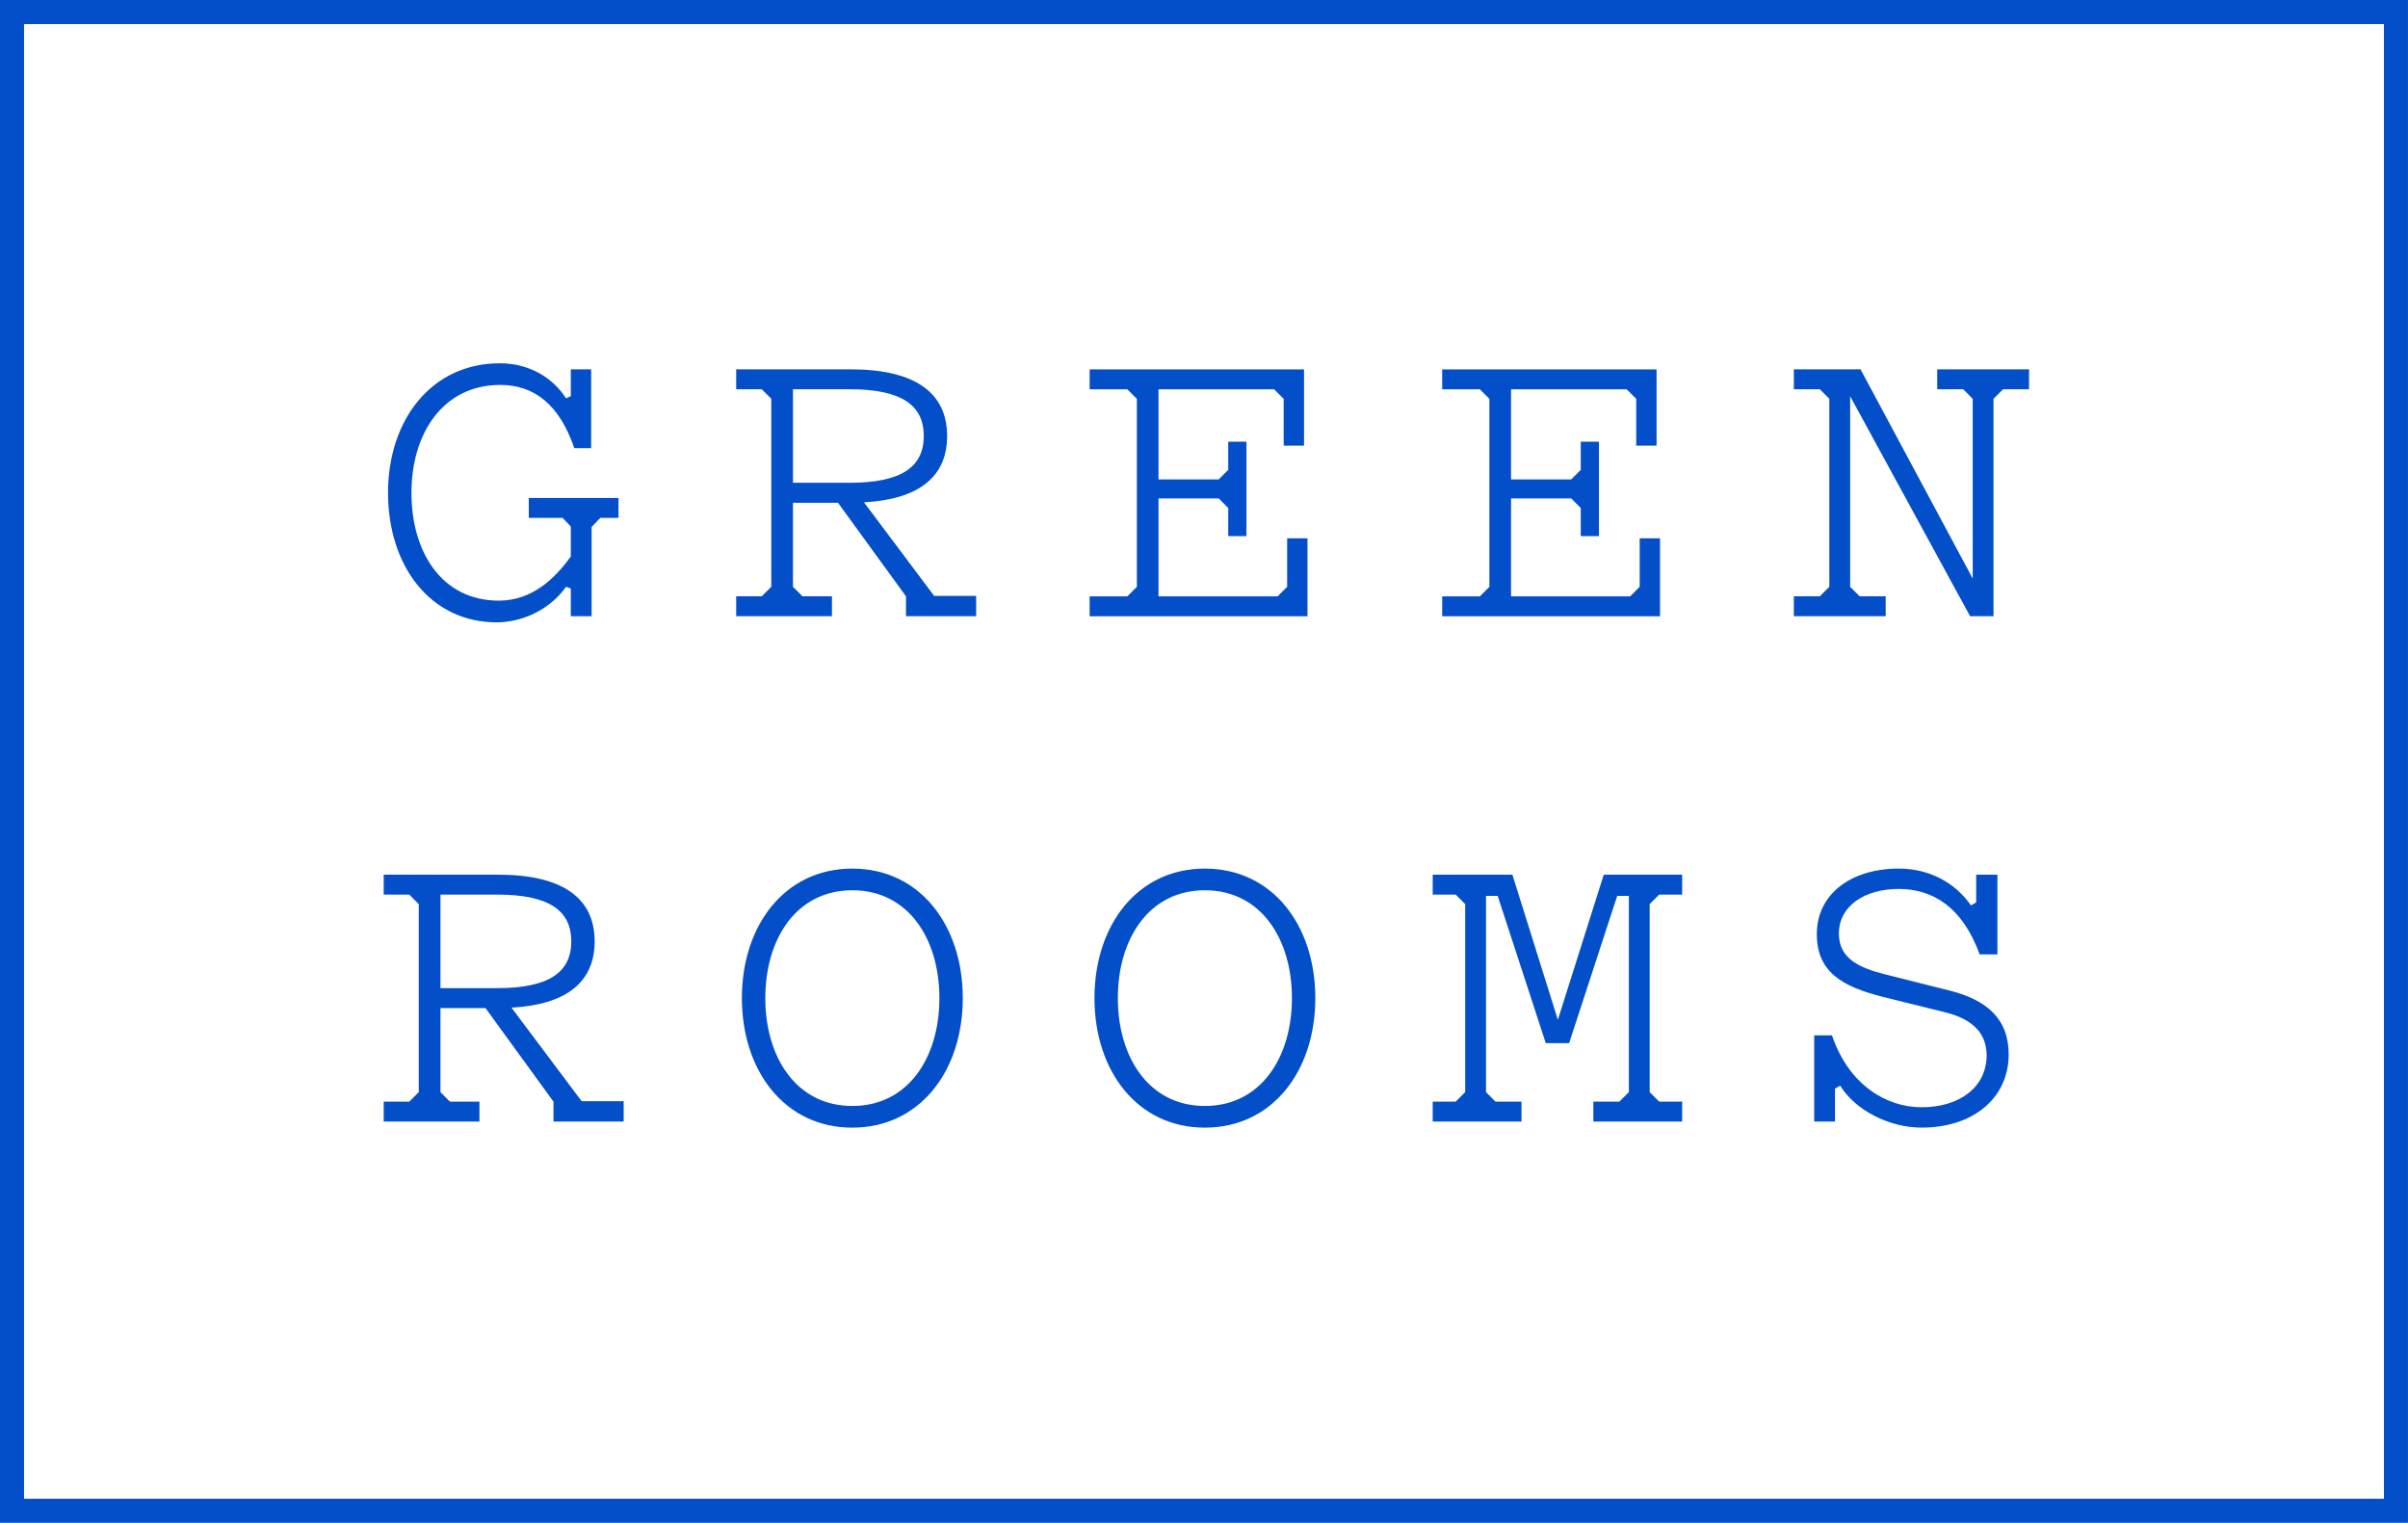
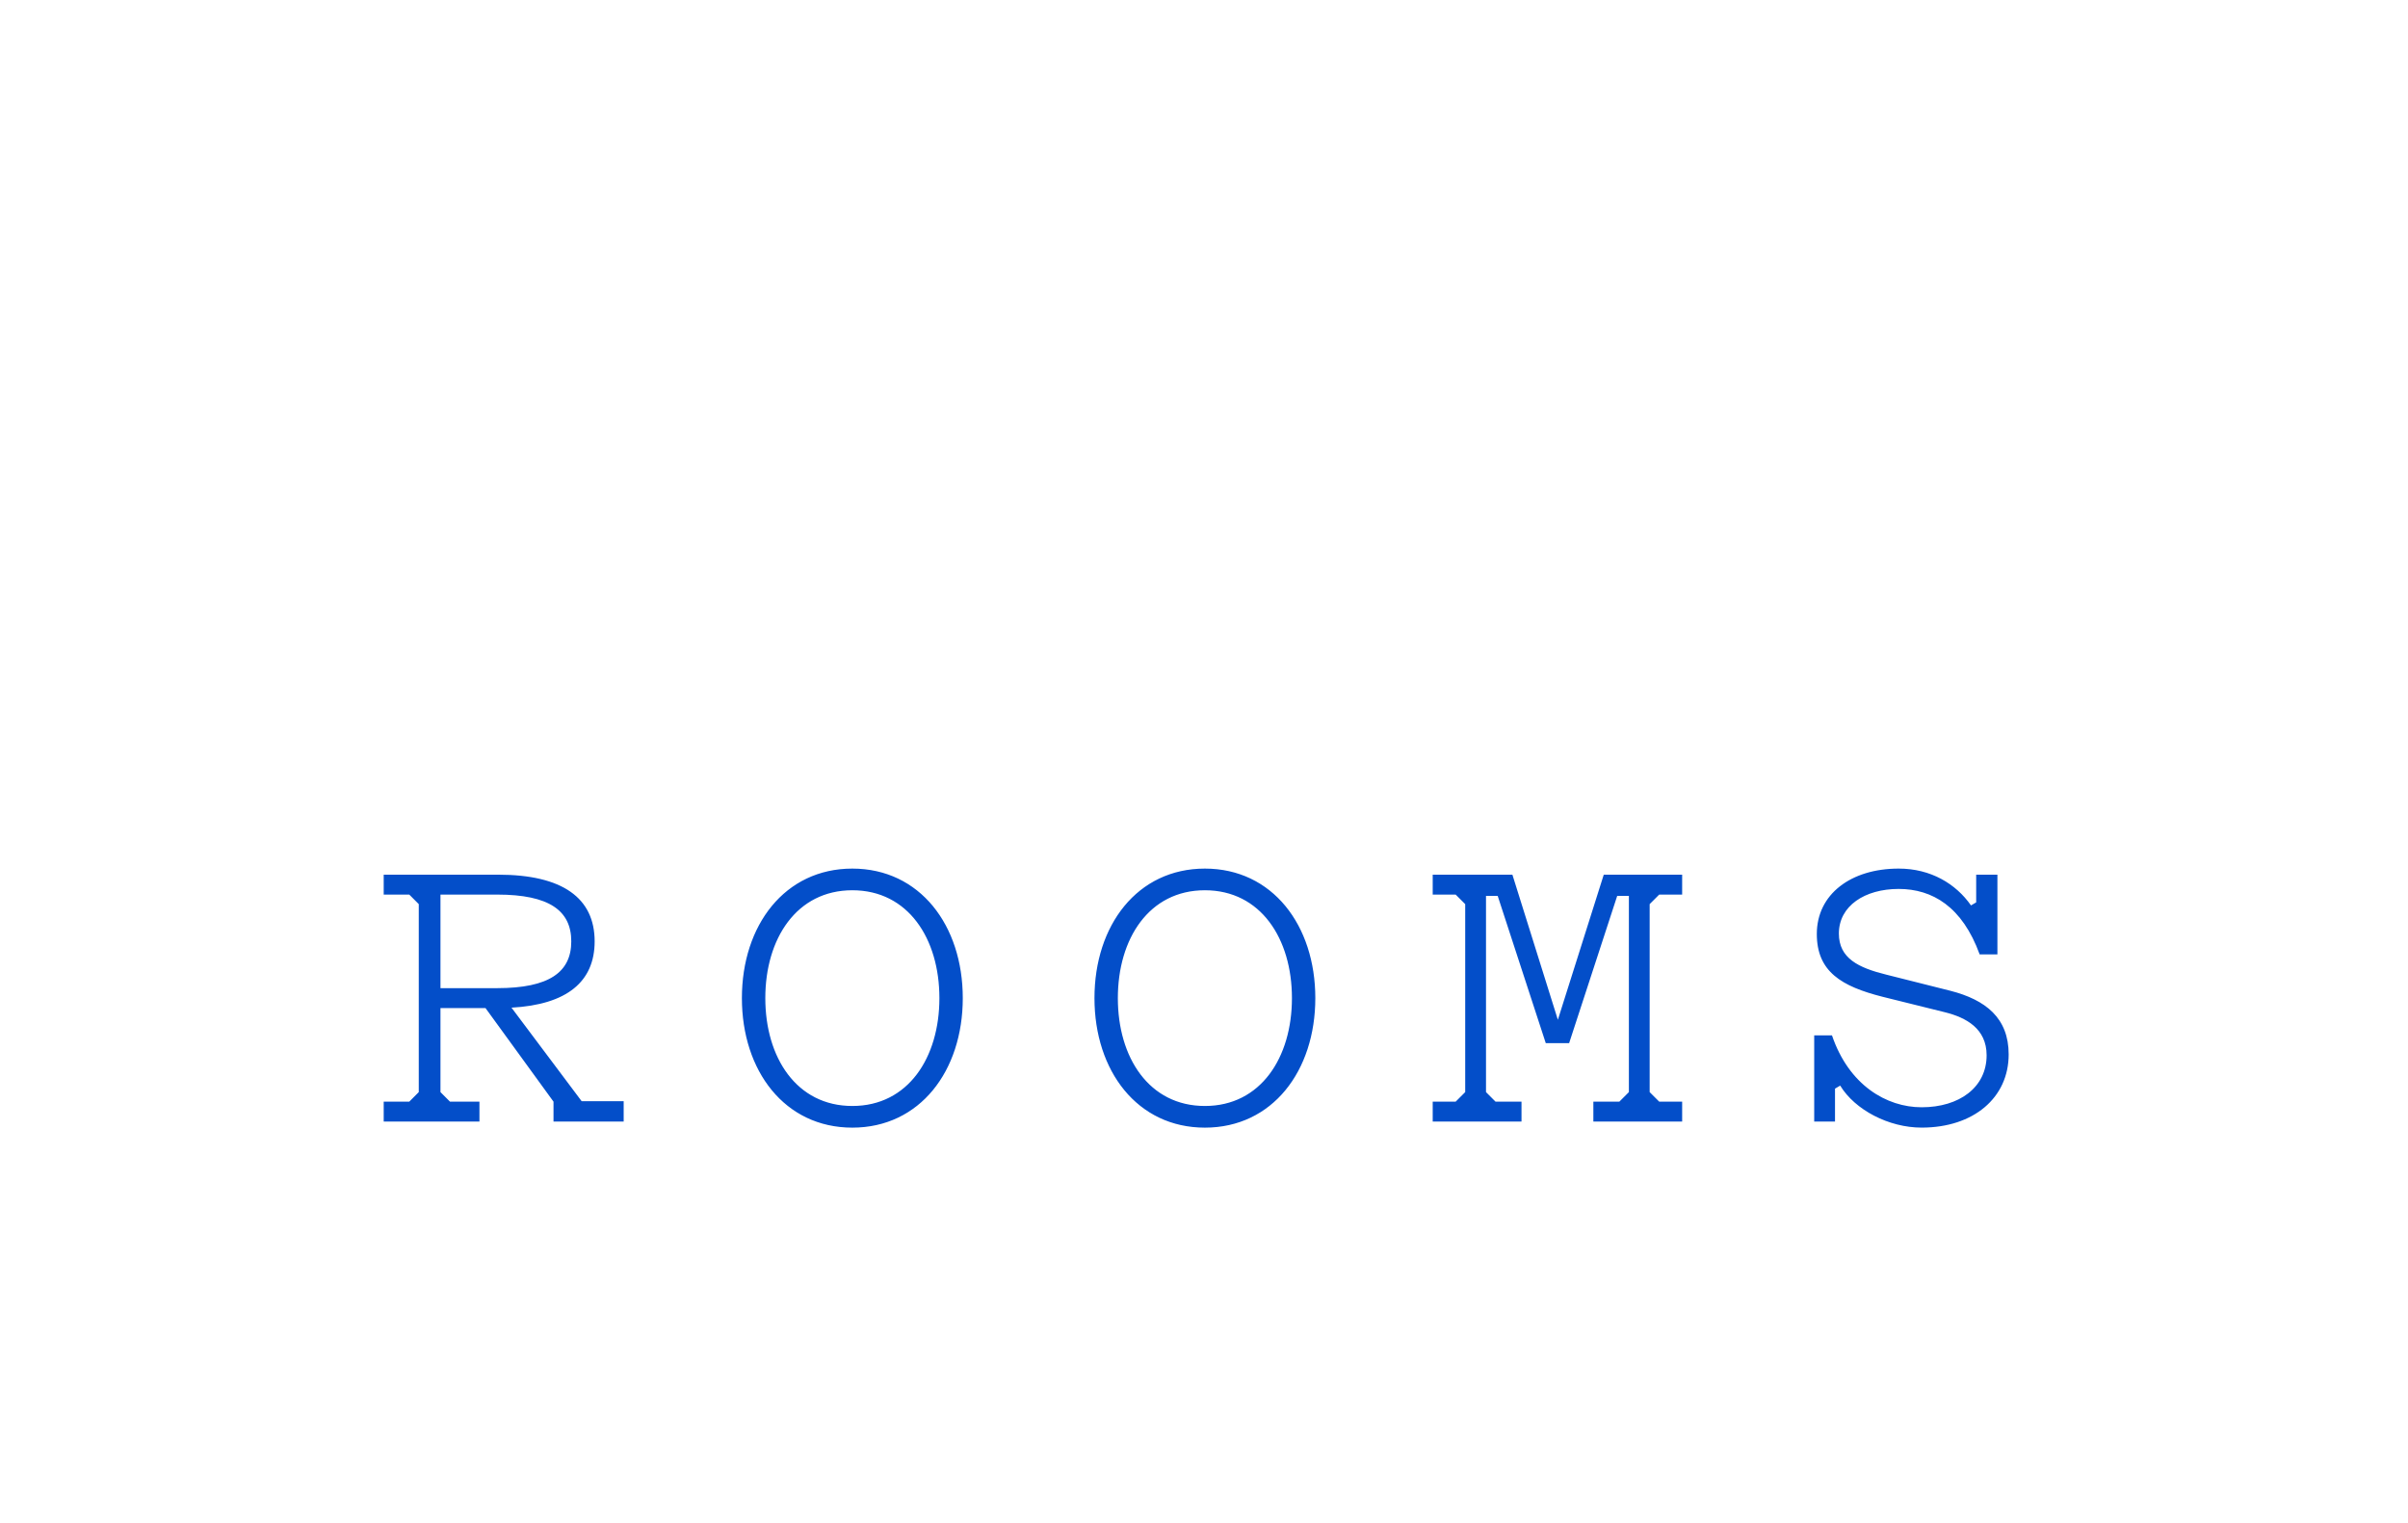
<svg xmlns="http://www.w3.org/2000/svg" id="Layer_1" data-name="Layer 1" width="784.82" height="496.26" viewBox="0 0 784.82 496.26">
  <defs>
    <style> .cls-1 { fill: #034ec9; } .cls-2 { fill: none; stroke: #034ec9; stroke-width: 7.84px; } </style>
  </defs>
  <path class="cls-1" d="M626.3,360.84c-11.43,0-23.71-7.2-29.22-23.43h-5.79v28.09h6.78v-10.73l1.69-.99c4.8,7.9,15.81,13.69,26.54,13.69,16.94,0,28.37-9.74,28.37-23.86,0-11.86-7.48-17.79-19.06-20.75l-20.75-5.22c-9.18-2.26-15.53-5.36-15.53-13.41,0-9.03,8.47-14.54,19.48-14.54s20.75,5.79,26.4,21.32h5.79v-25.97h-6.92v9.03l-1.69,.99c-4.94-7.06-13.13-12-23.57-12-15.53,0-26.68,8.33-26.68,21.31,0,12.28,8.05,17.08,21.46,20.47l20.47,5.08c6.64,1.69,13.41,5.22,13.41,13.98,0,10.44-8.89,16.94-21.17,16.94m-114.9-20.89l15.67-47.99h3.81v63.94l-3.11,3.11h-8.47v6.49h28.94v-6.49h-7.48l-3.11-3.11v-61.26l3.11-3.11h7.48v-6.49h-25.55l-14.96,47.29-14.82-47.29h-25.97v6.49h7.48l3.11,3.11v61.26l-3.11,3.11h-7.48v6.49h28.94v-6.49h-8.47l-3.1-3.11v-63.94h3.81l15.67,47.99h7.62Zm-90.34-14.68c0,19.34-10.16,35.15-28.37,35.15s-28.37-15.81-28.37-35.15,10.16-35.15,28.37-35.15,28.37,15.81,28.37,35.15m7.62,0c0-23.71-13.97-42.21-35.99-42.21s-35.99,18.49-35.99,42.21,13.97,42.21,35.99,42.21,35.99-18.49,35.99-42.21m-122.52,0c0,19.34-10.16,35.15-28.37,35.15s-28.37-15.81-28.37-35.15,10.16-35.15,28.37-35.15,28.37,15.81,28.37,35.15m7.62,0c0-23.71-13.98-42.21-36-42.21s-35.99,18.49-35.99,42.21,13.97,42.21,35.99,42.21,36-18.49,36-42.21m-157.53,40.23v-6.49h-9.6l-3.1-3.11v-27.38h14.68l22.16,30.49v6.49h22.87v-6.63h-13.69l-22.87-30.49c18.07-.99,27.1-8.47,27.1-21.6,0-14.12-10.45-21.74-31.48-21.74h-37.27v6.49h8.33l3.1,3.11v61.26l-3.1,3.11h-8.33v6.49h31.2Zm-12.7-73.97h18.49c16.94,0,24.14,5.22,24.14,15.25s-7.2,15.24-24.14,15.24h-18.49v-30.49Z" />
-   <path class="cls-1" d="M649.73,200.82v-70.86l3.11-3.11h8.47v-6.49h-29.93v6.49h8.47l3.1,3.11v58.58l-36.56-68.18h-21.74v6.49h8.47l3.1,3.11v61.26l-3.1,3.11h-8.47v6.49h29.93v-6.49h-8.47l-3.11-3.11v-62.11l39.1,71.71h7.62Zm-157.25-6.49v-31.9h19.62l3.1,3.11v9.17h5.93v-30.77h-5.93v9.18l-3.1,3.11h-19.62v-29.36h37.69l3.11,3.11v15.24h6.63v-24.84h-69.87v6.49h12.28l3.11,3.11v61.26l-3.11,3.11h-12.28v6.49h71v-25.41h-6.63v15.81l-3.11,3.11h-38.82Zm-114.9,0v-31.9h19.62l3.11,3.11v9.17h5.93v-30.77h-5.93v9.18l-3.11,3.11h-19.62v-29.36h37.69l3.11,3.11v15.24h6.63v-24.84h-69.87v6.49h12.28l3.11,3.11v61.26l-3.11,3.11h-12.28v6.49h71v-25.41h-6.63v15.81l-3.11,3.11h-38.82Zm-106.43,6.49v-6.49h-9.6l-3.11-3.11v-27.38h14.68l22.16,30.49v6.49h22.87v-6.63h-13.69l-22.87-30.49c18.07-.99,27.1-8.47,27.1-21.6,0-14.12-10.45-21.74-31.48-21.74h-37.27v6.49h8.33l3.11,3.11v61.26l-3.11,3.11h-8.33v6.49h31.2Zm-12.7-73.97h18.49c16.94,0,24.14,5.22,24.14,15.24s-7.2,15.24-24.14,15.24h-18.49v-30.49Zm-95.42-1.41c11.15,0,19.34,6.49,24.14,20.61h5.5v-25.69h-6.63v8.75l-1.55,.71c-4.24-6.63-11.86-11.43-21.6-11.43-22.3,0-36.42,18.49-36.42,42.21s13.69,42.21,35.43,42.21c7.9,0,17.08-3.81,22.59-11.58l1.55,.56v9.03h6.78v-29.08l2.82-2.96h5.93v-6.49h-29.22v6.49h11.01l2.68,2.82v9.74c-5.36,7.48-12.85,14.4-23.43,14.4-18.63,0-28.51-15.81-28.51-35.15s10.3-35.15,28.94-35.15" />
-   <rect class="cls-2" x="3.92" y="3.92" width="776.97" height="488.41" />
</svg>